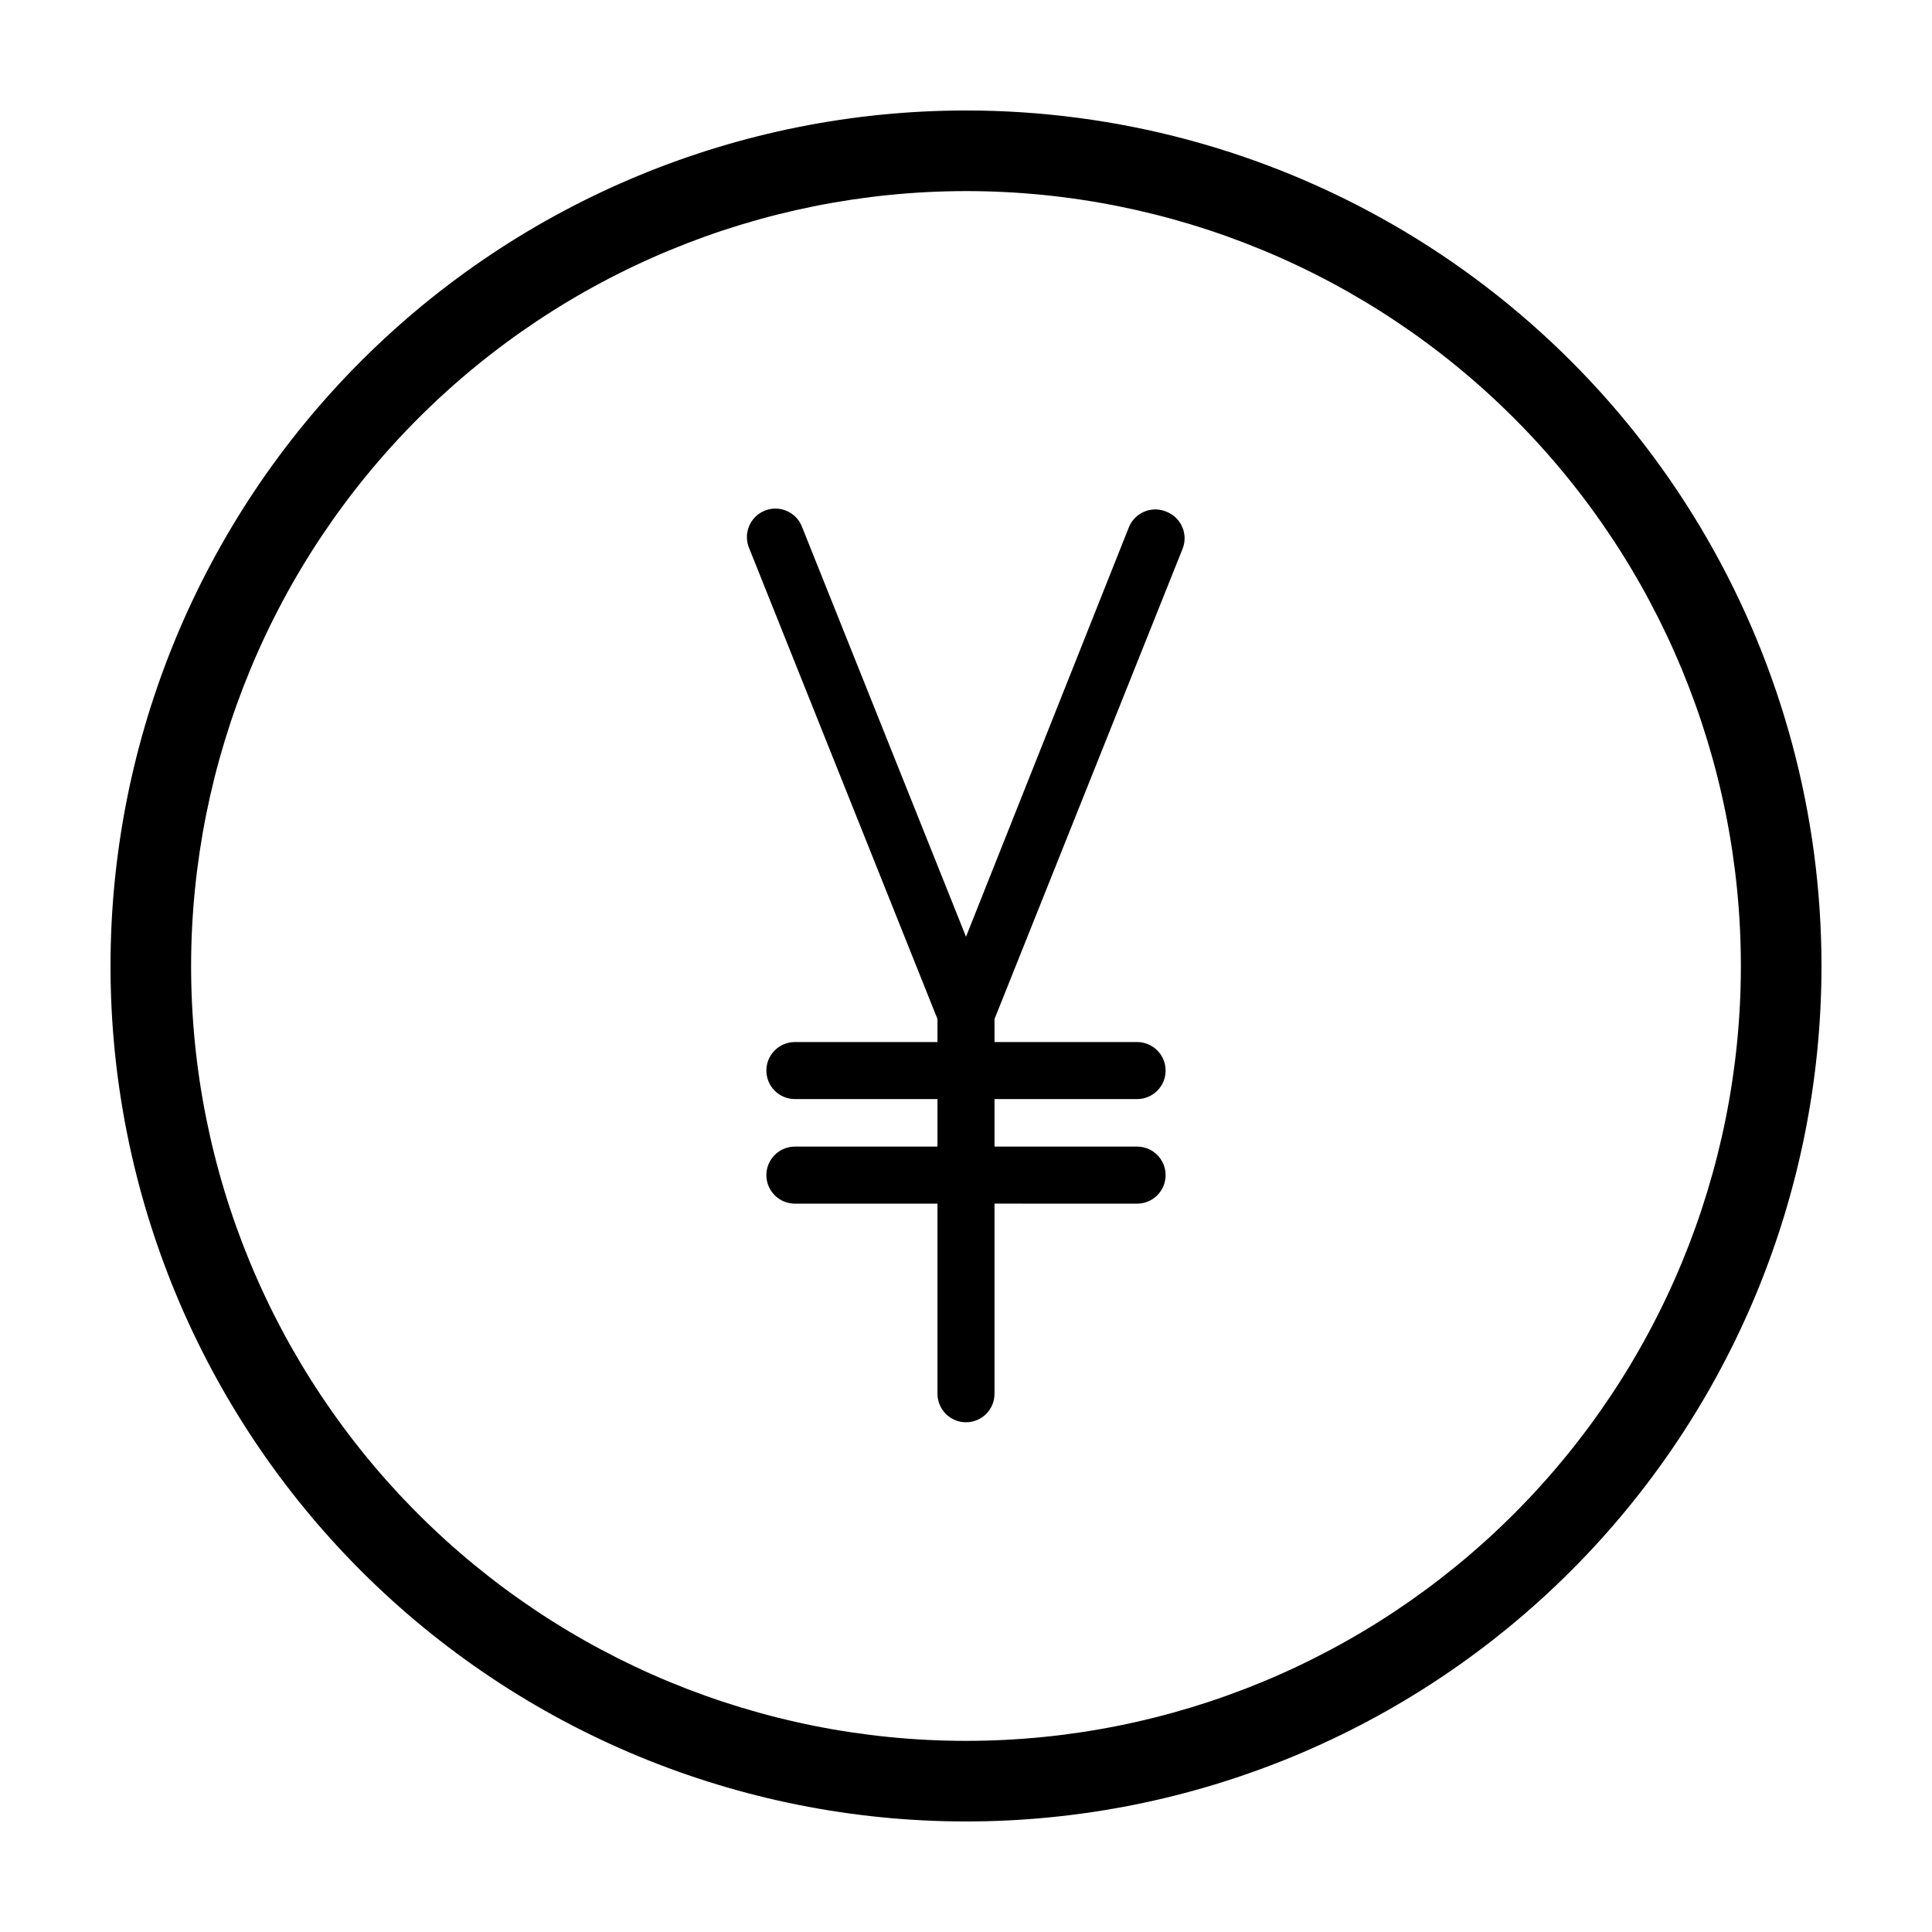
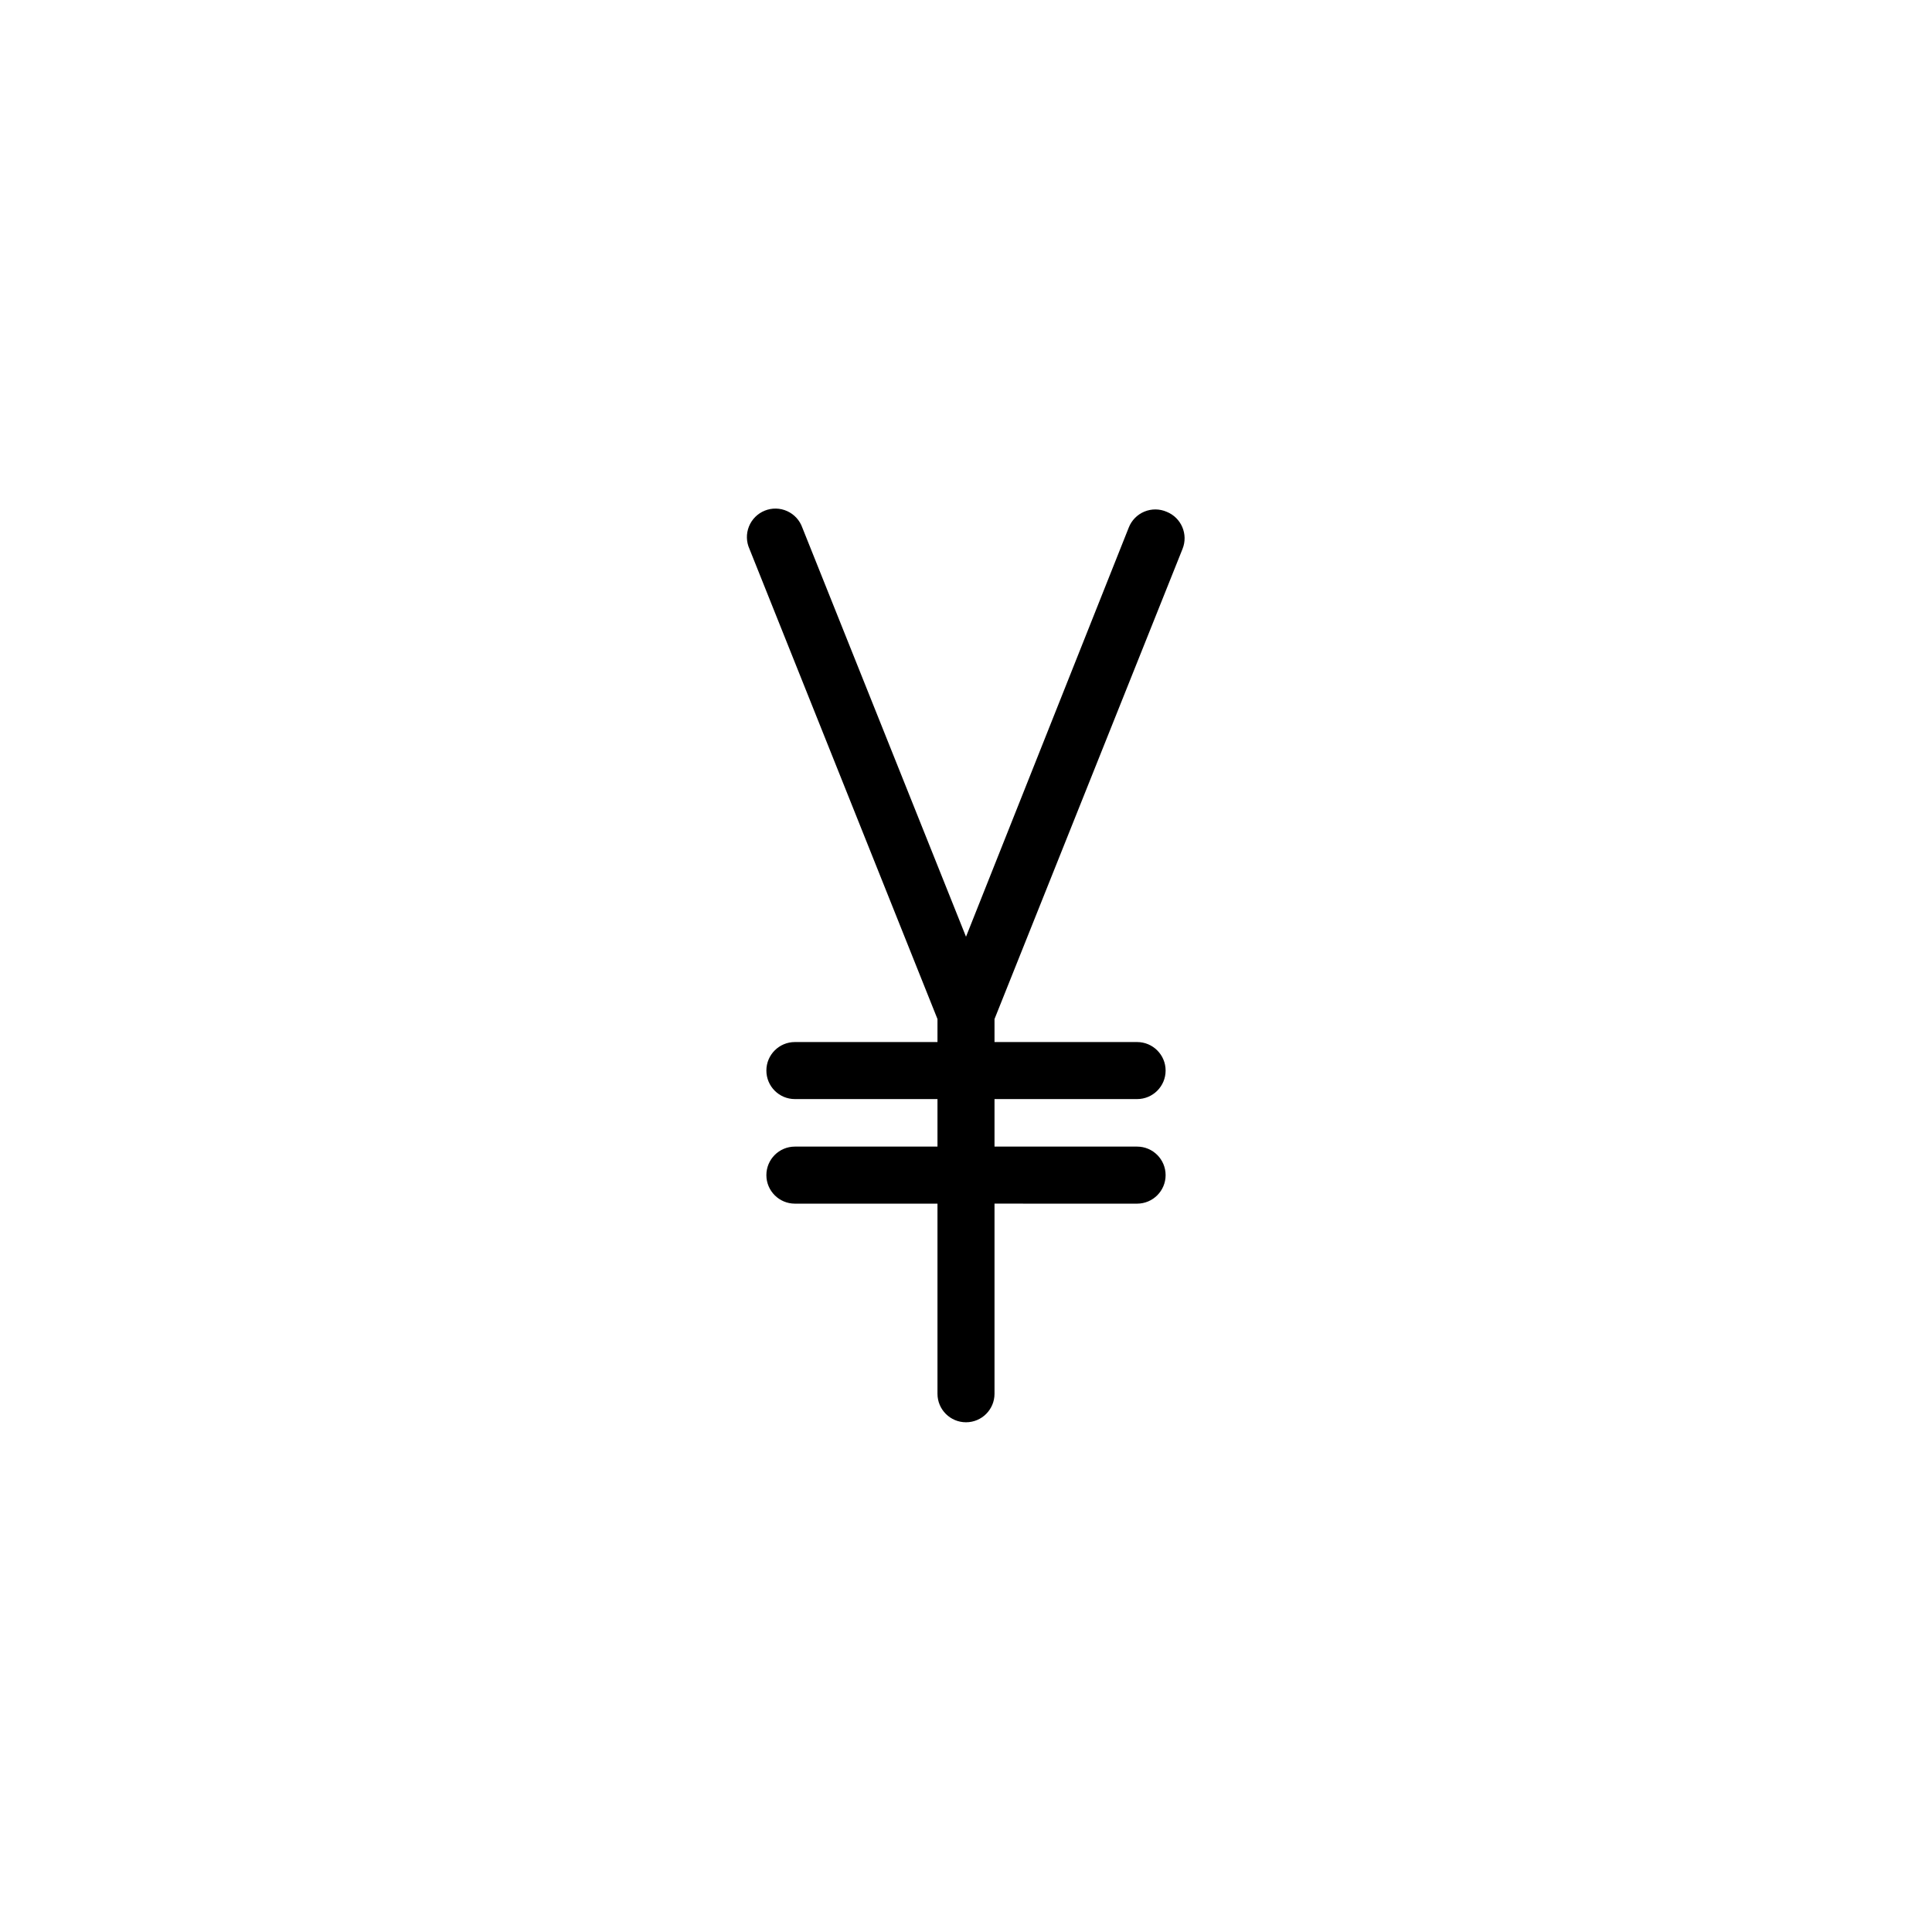
<svg xmlns="http://www.w3.org/2000/svg" fill="#000000" width="800px" height="800px" version="1.1" viewBox="144 144 512 512">
  <g>
-     <path d="m400 194.64c54.461 0 106.7 21.637 145.2 60.148 38.512 38.512 60.148 90.742 60.148 145.21 0 54.461-21.637 106.7-60.148 145.2-38.508 38.512-90.742 60.148-145.2 60.148-54.465 0-106.7-21.637-145.21-60.148-38.512-38.508-60.148-90.742-60.148-145.2 0.055-54.449 21.707-106.65 60.207-145.15s90.699-60.152 145.15-60.207m0-21.359c-60.129 0-117.8 23.887-160.31 66.402s-66.402 100.18-66.402 160.31c0 60.125 23.887 117.79 66.402 160.31 42.516 42.52 100.18 66.402 160.31 66.402 60.125 0 117.79-23.883 160.31-66.402 42.52-42.516 66.402-100.18 66.402-160.31 0-39.797-10.473-78.895-30.371-113.36-19.898-34.465-48.52-63.086-82.984-82.984-34.465-19.895-73.559-30.371-113.36-30.371z" />
    <path d="m453.2 279.64c-1.883-0.824-4.027-0.848-5.93-0.055-1.902 0.789-3.398 2.32-4.144 4.238l-43.125 108.42-43.379-108.42c-0.688-1.945-2.137-3.523-4.016-4.371-1.879-0.852-4.023-0.895-5.934-0.125-1.914 0.77-3.43 2.289-4.195 4.203-0.766 1.914-0.715 4.059 0.137 5.934l49.828 124.59v6.098h-37.785c-4.176 0-7.559 3.383-7.559 7.555 0 4.176 3.383 7.559 7.559 7.559h37.785v12.594h-37.785c-4.176 0-7.559 3.383-7.559 7.559 0 4.172 3.383 7.559 7.559 7.559h37.785v50.383-0.004c0 4.176 3.383 7.559 7.559 7.559 4.172 0 7.555-3.383 7.555-7.559v-50.383l37.785 0.004c4.176 0 7.559-3.387 7.559-7.559 0-4.176-3.383-7.559-7.559-7.559h-37.785v-12.594h37.785c4.176 0 7.559-3.383 7.559-7.559 0-4.172-3.383-7.555-7.559-7.555h-37.785v-6.098l49.828-124.59c1.555-3.867-0.316-8.262-4.184-9.824z" />
  </g>
</svg>